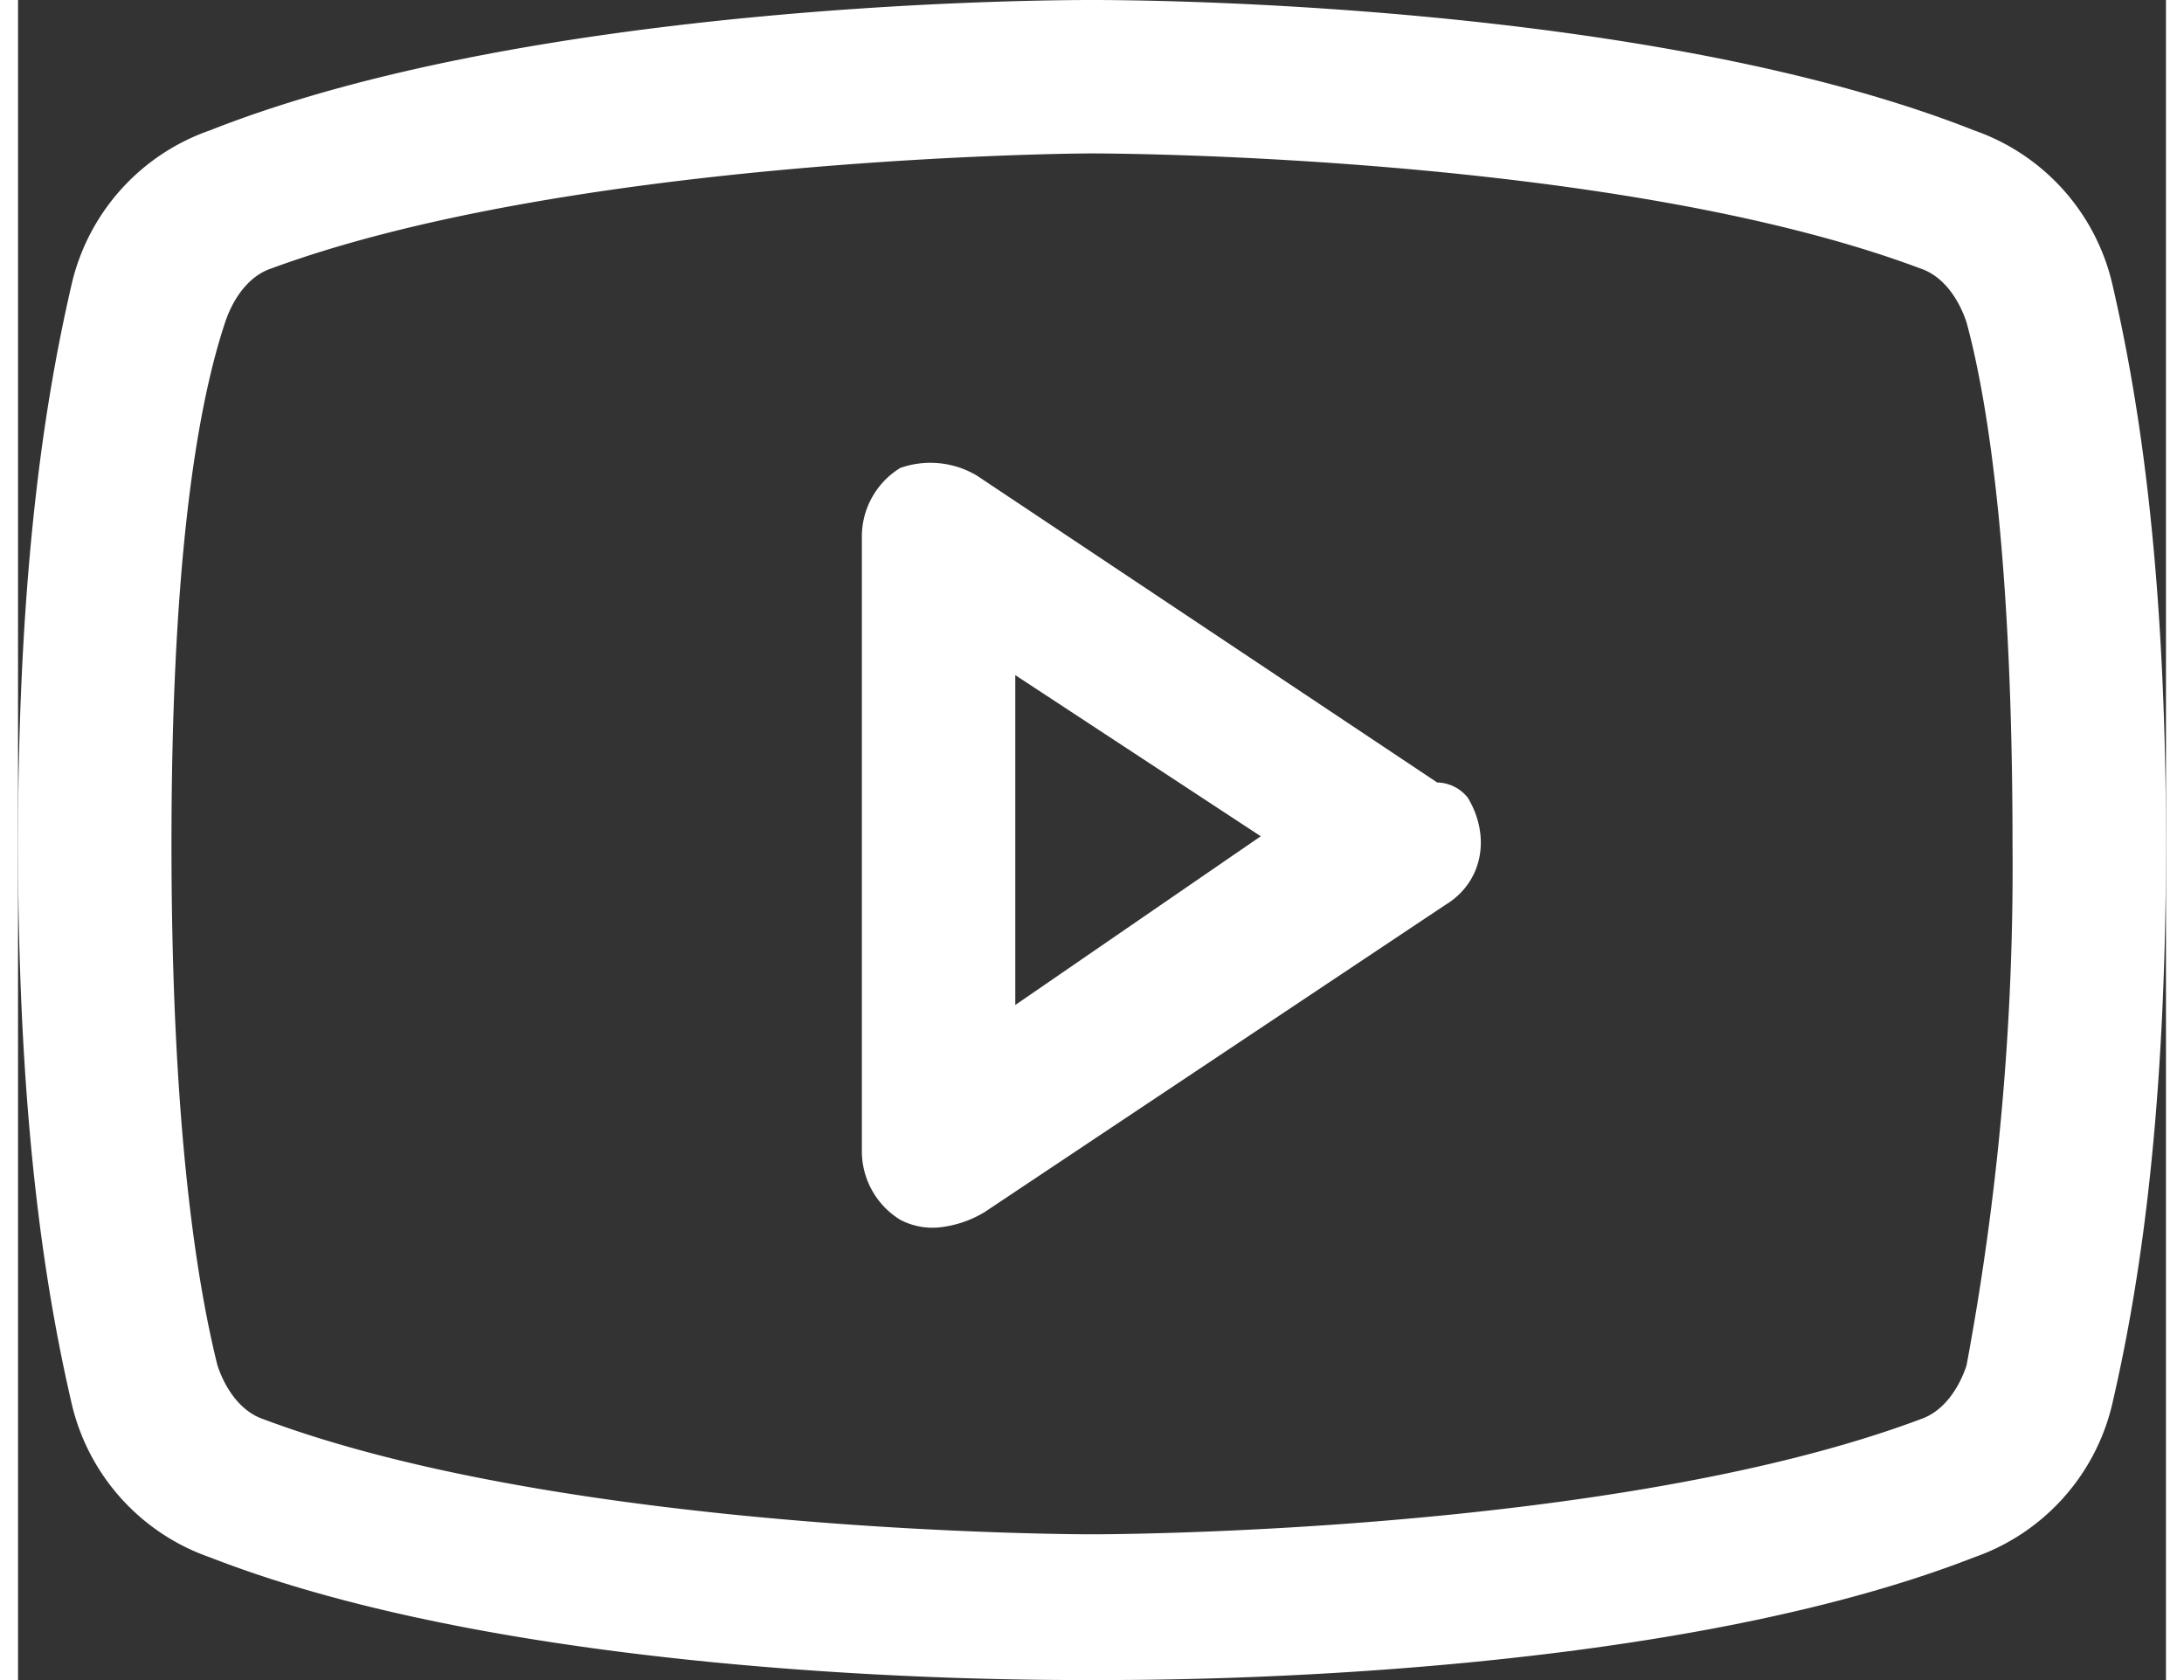
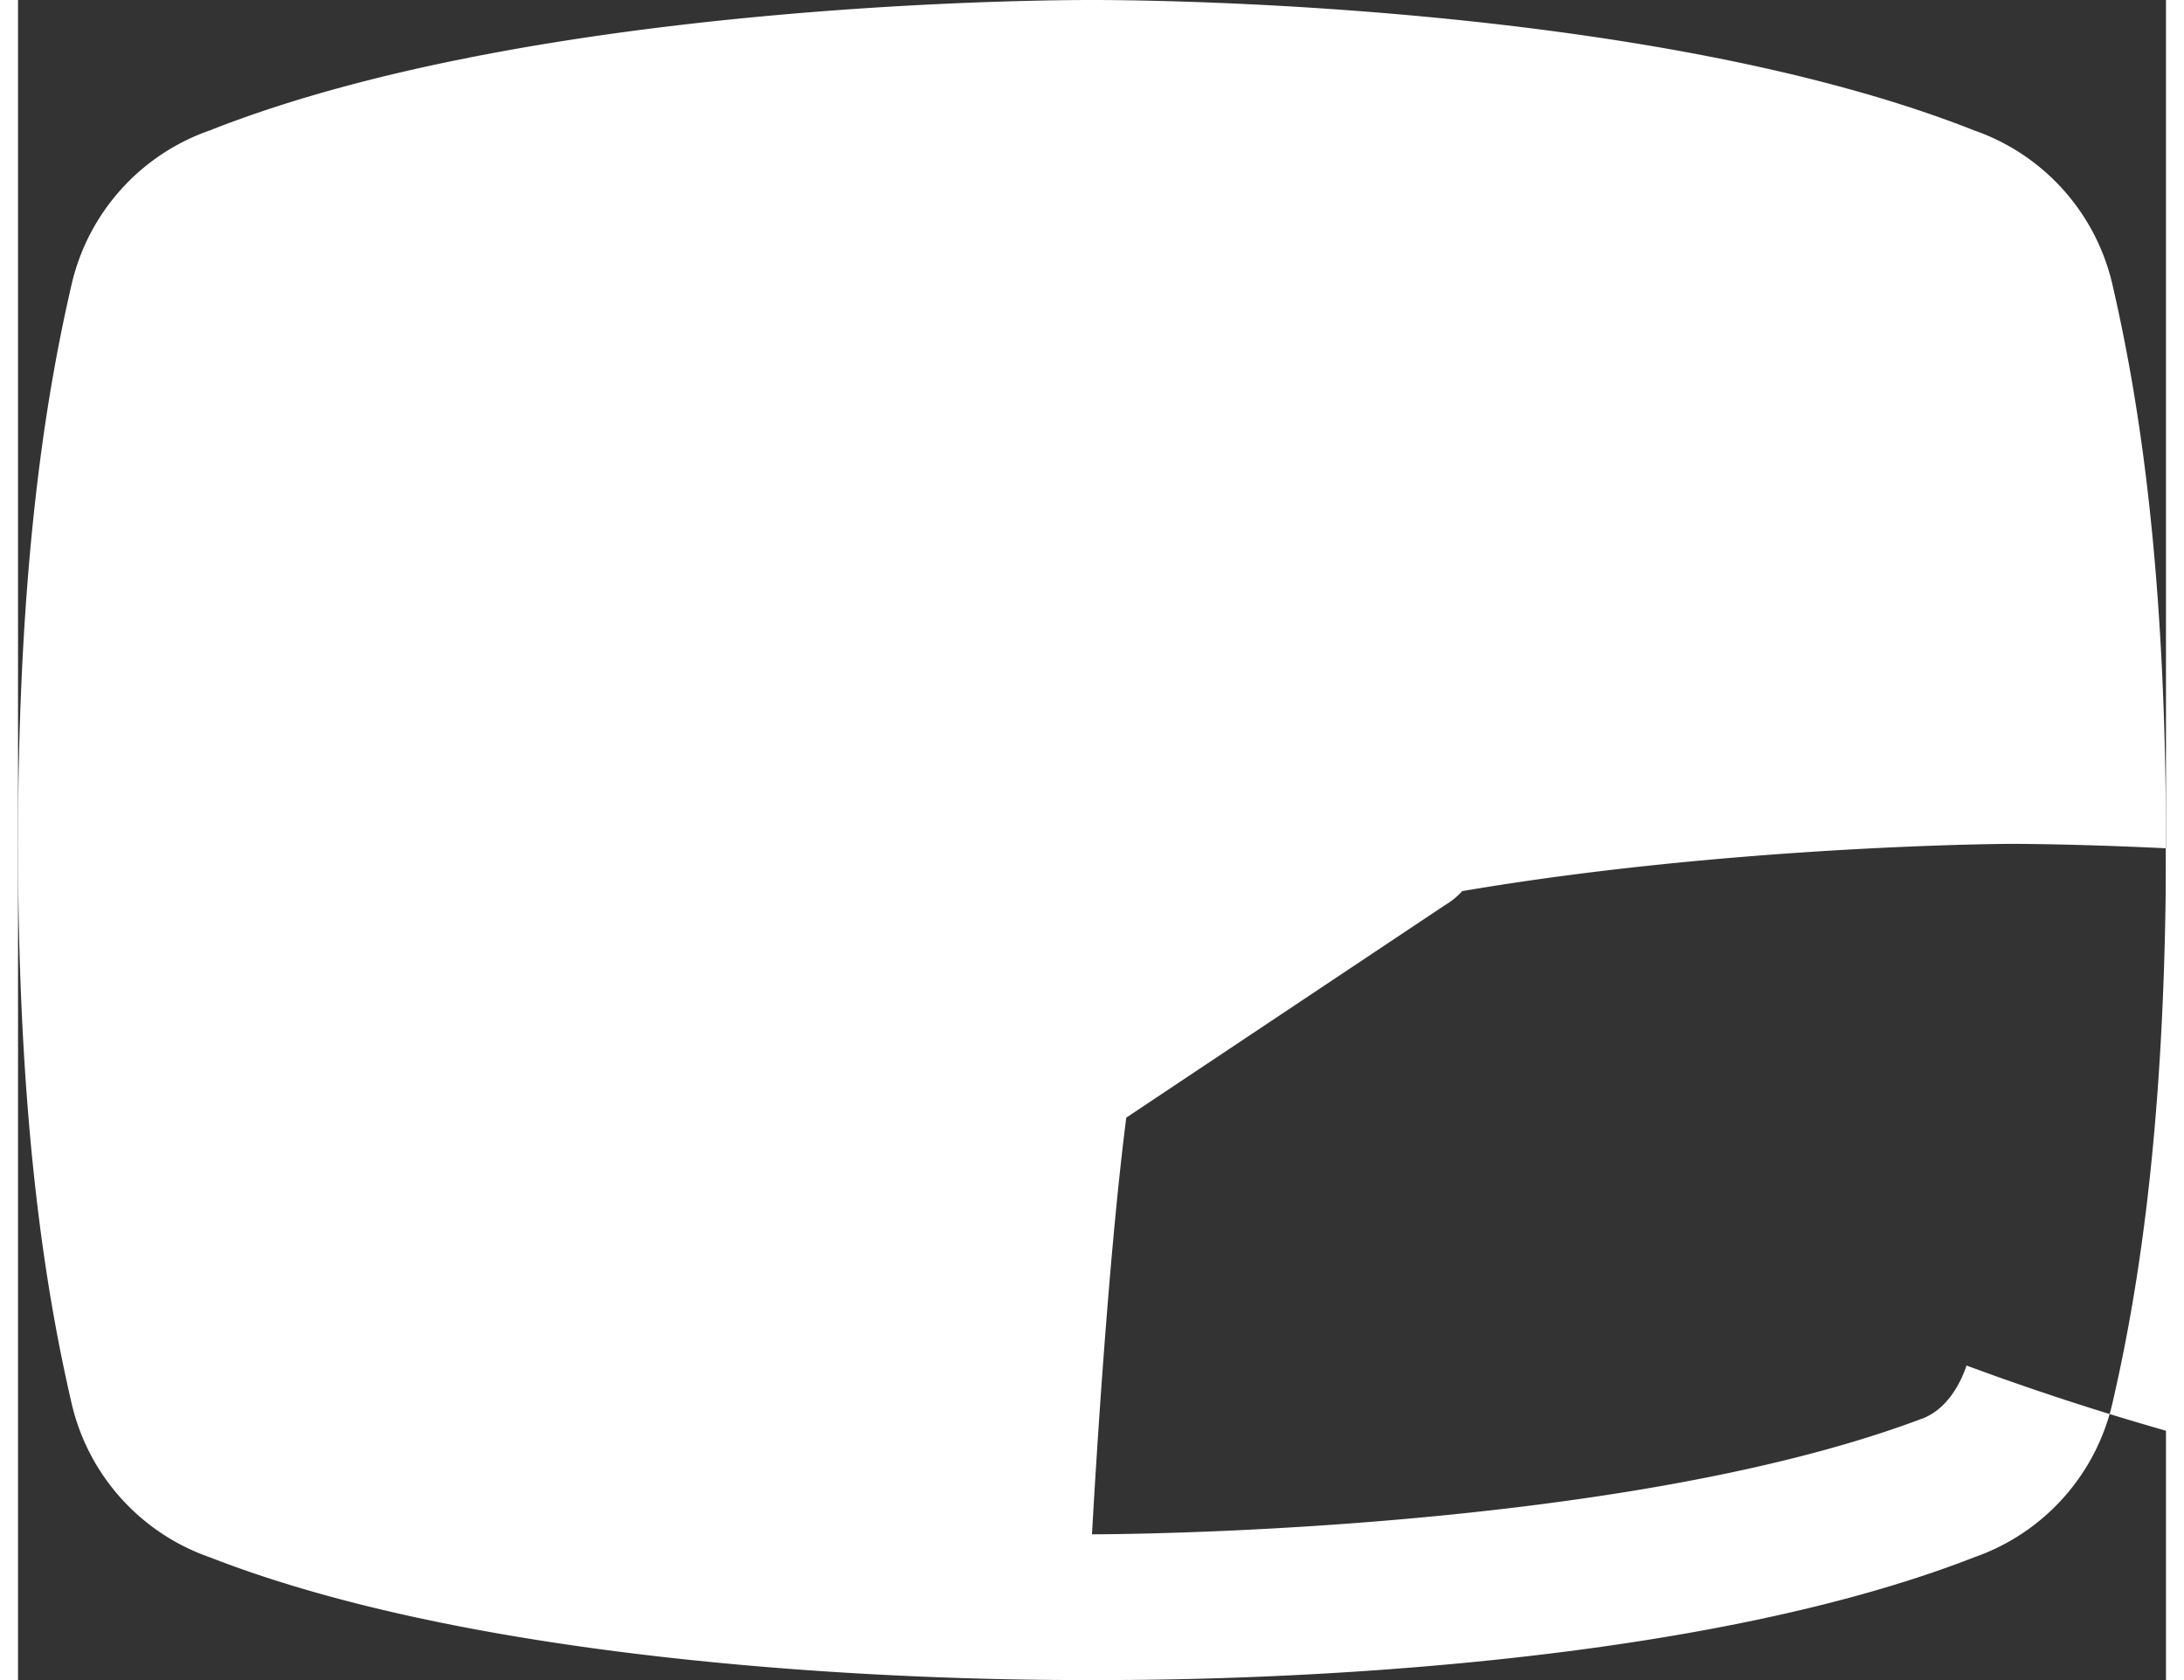
<svg xmlns="http://www.w3.org/2000/svg" width="39" height="30" viewBox="0 0 198.625 155.353">
  <rect x="0" y="0" width="198.625" height="155.353" fill="#333333" stroke="none" />
-   <path id="youtube" d="M133.234,77.356,90.672,48.981a8.394,8.394,0,0,0-7.094-.709,7.45,7.45,0,0,0-3.547,6.384v56.75a7.45,7.45,0,0,0,3.547,6.384,6.4,6.4,0,0,0,3.547.709,10.083,10.083,0,0,0,4.256-1.419l42.562-28.375c3.547-2.128,4.256-6.384,2.128-9.931A3.685,3.685,0,0,0,133.234,77.356ZM94.219,97.928v-30.5l22.7,14.9Zm101.44-66.681A19.8,19.8,0,0,0,182.89,17.059C152.387,5,104.15,5,101.312,5S50.237,5,19.734,17.059A19.8,19.8,0,0,0,6.966,31.247C4.837,40.469,2,56.075,2,83.031s2.837,42.562,4.966,51.784A19.8,19.8,0,0,0,19.734,149c29.084,11.35,74.484,11.35,80.869,11.35h1.419c6.384,0,51.784,0,80.869-11.35a19.8,19.8,0,0,0,12.769-14.187c2.128-9.222,4.966-24.828,4.966-51.784S197.787,40.469,195.659,31.247ZM182.181,131.268c-.709,2.128-2.128,4.256-4.256,4.966-28.375,10.641-75.9,10.641-76.612,10.641h0c-.709,0-48.237,0-76.612-10.641-2.128-.709-3.547-2.837-4.256-4.966-2.128-8.512-4.256-23.409-4.256-48.237s2.128-39.725,4.966-48.237c.709-2.128,2.128-4.256,4.256-4.966,26.956-9.931,71.647-10.641,75.9-10.641h0c.709,0,48.237,0,76.612,10.641,2.128.709,3.547,2.837,4.256,4.966,2.128,7.8,4.256,22.7,4.256,48.237A251,251,0,0,1,182.181,131.268Z" transform="translate(-2 -5)" fill="#fff" />
+   <path id="youtube" d="M133.234,77.356,90.672,48.981a8.394,8.394,0,0,0-7.094-.709,7.45,7.45,0,0,0-3.547,6.384v56.75a7.45,7.45,0,0,0,3.547,6.384,6.4,6.4,0,0,0,3.547.709,10.083,10.083,0,0,0,4.256-1.419l42.562-28.375c3.547-2.128,4.256-6.384,2.128-9.931A3.685,3.685,0,0,0,133.234,77.356ZM94.219,97.928v-30.5l22.7,14.9Zm101.44-66.681A19.8,19.8,0,0,0,182.89,17.059C152.387,5,104.15,5,101.312,5S50.237,5,19.734,17.059A19.8,19.8,0,0,0,6.966,31.247C4.837,40.469,2,56.075,2,83.031s2.837,42.562,4.966,51.784A19.8,19.8,0,0,0,19.734,149c29.084,11.35,74.484,11.35,80.869,11.35h1.419c6.384,0,51.784,0,80.869-11.35a19.8,19.8,0,0,0,12.769-14.187c2.128-9.222,4.966-24.828,4.966-51.784S197.787,40.469,195.659,31.247ZM182.181,131.268c-.709,2.128-2.128,4.256-4.256,4.966-28.375,10.641-75.9,10.641-76.612,10.641h0s2.128-39.725,4.966-48.237c.709-2.128,2.128-4.256,4.256-4.966,26.956-9.931,71.647-10.641,75.9-10.641h0c.709,0,48.237,0,76.612,10.641,2.128.709,3.547,2.837,4.256,4.966,2.128,7.8,4.256,22.7,4.256,48.237A251,251,0,0,1,182.181,131.268Z" transform="translate(-2 -5)" fill="#fff" />
</svg>